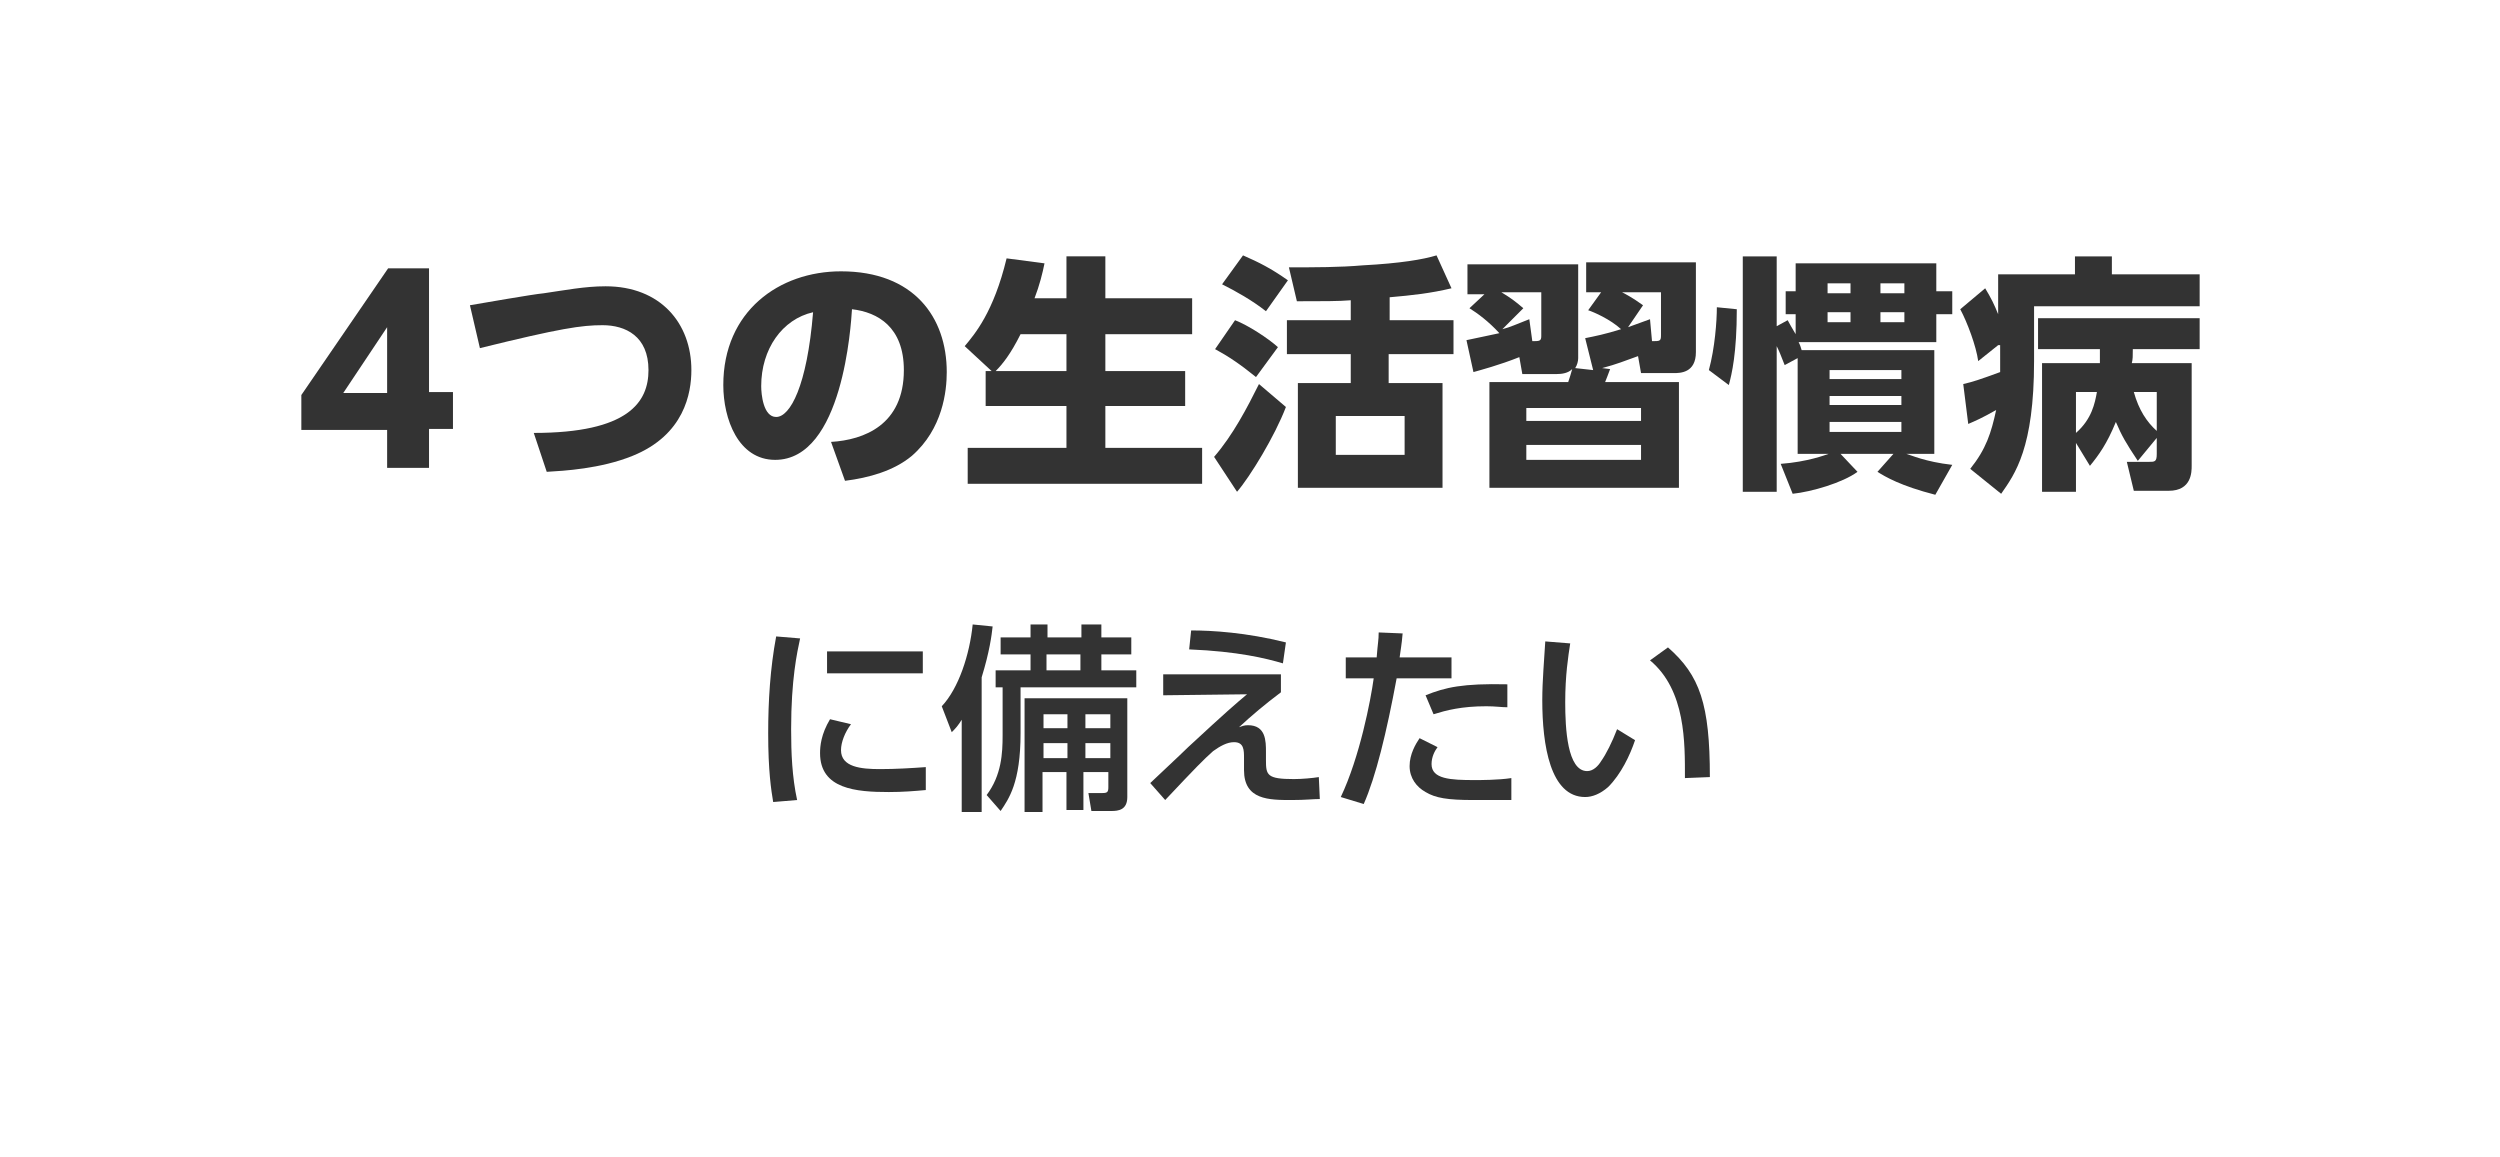
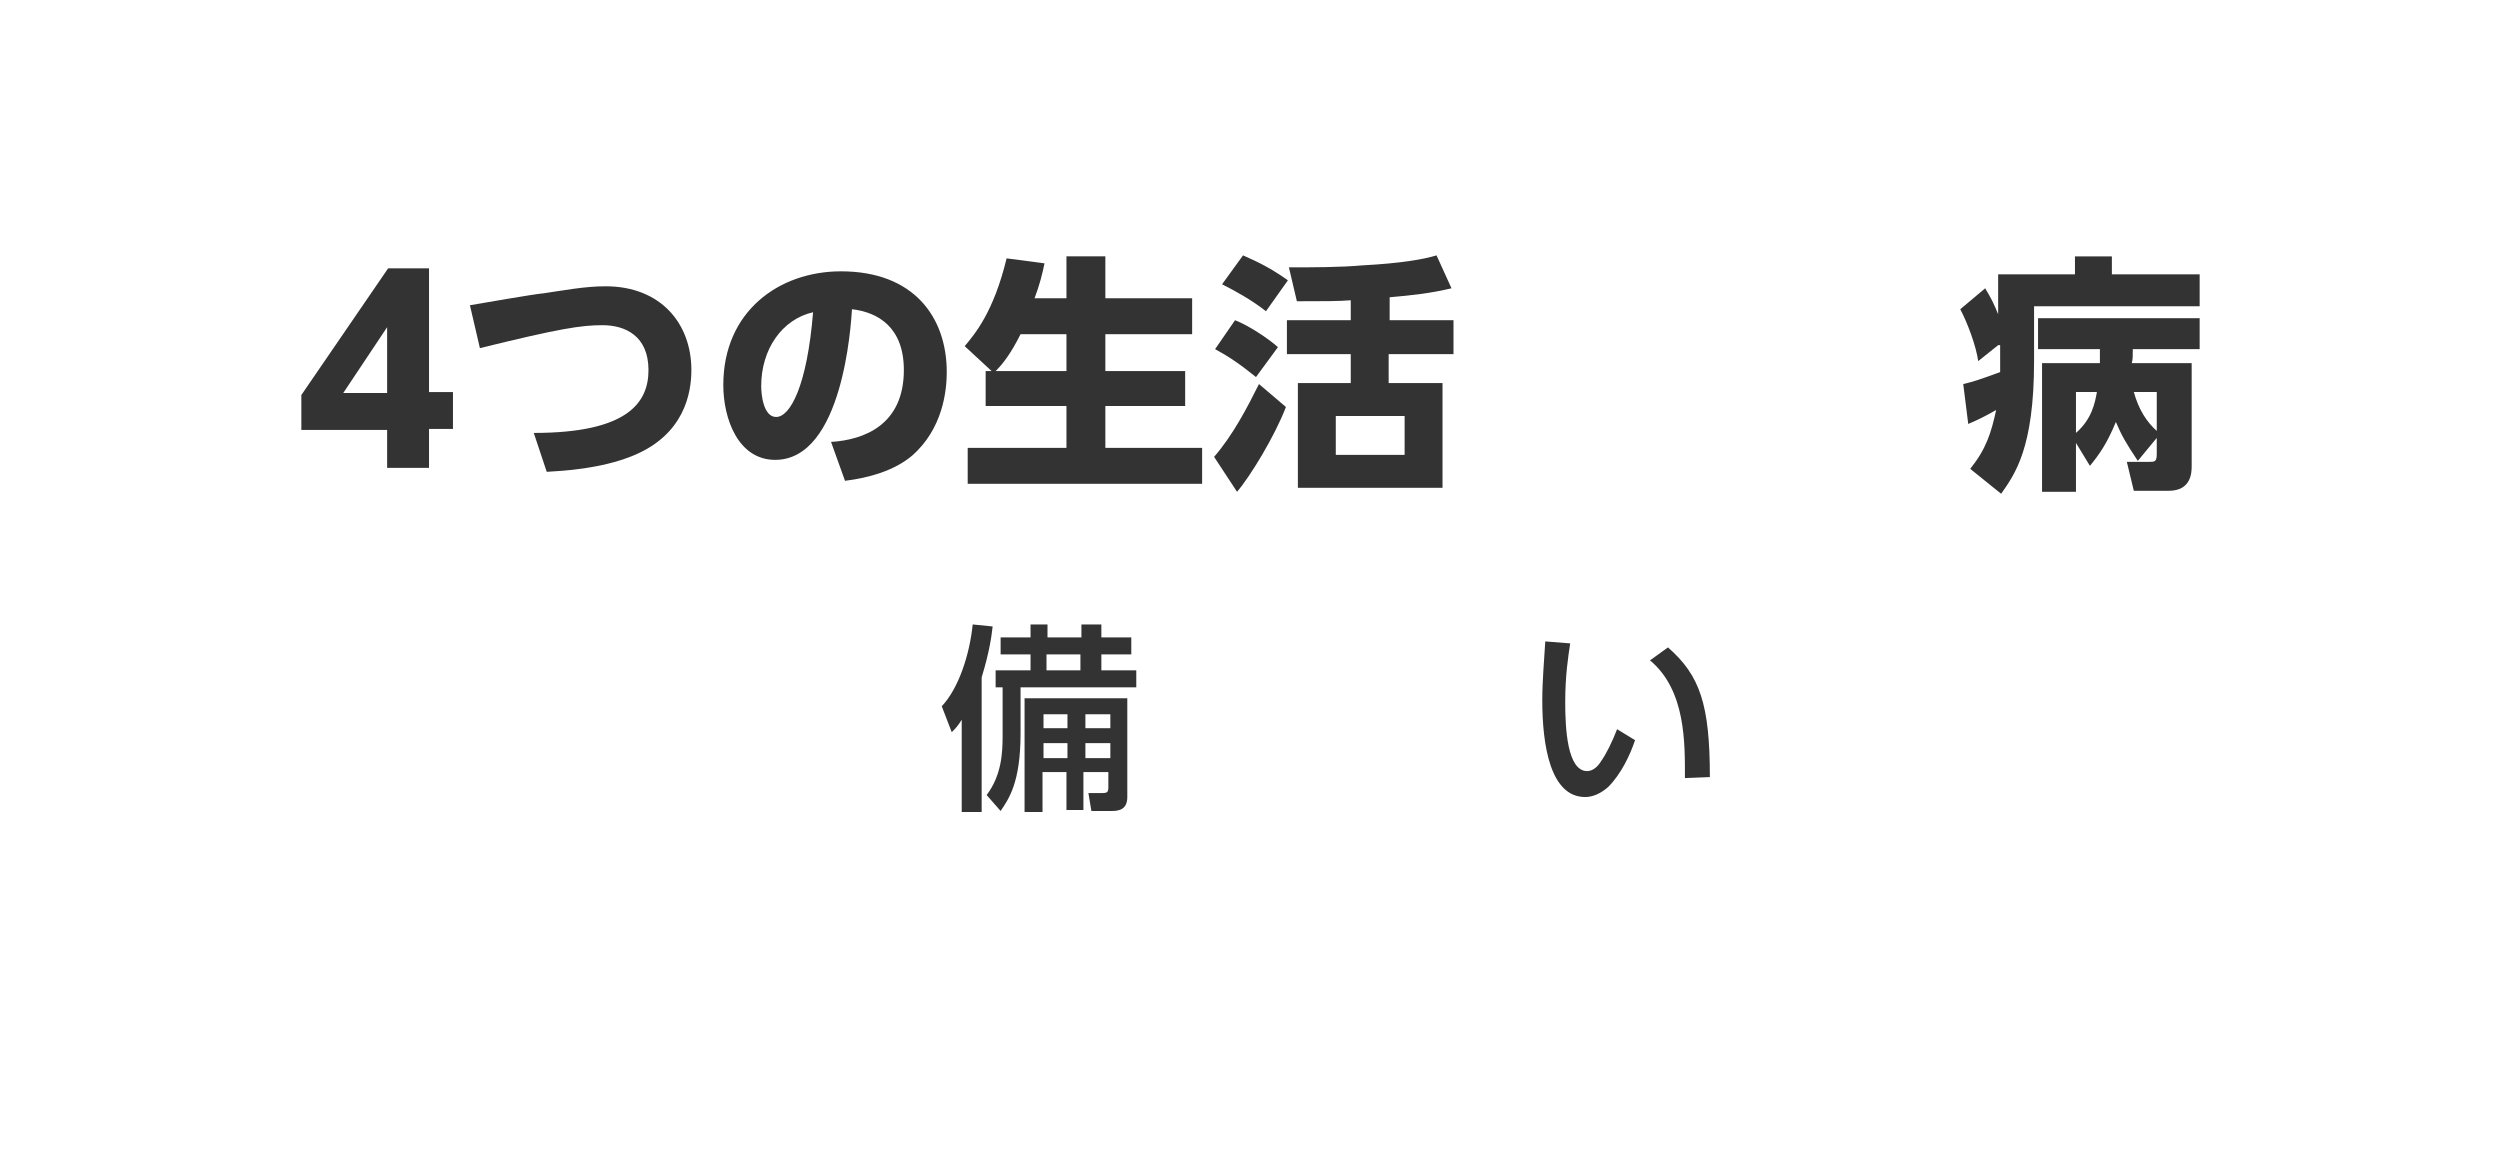
<svg xmlns="http://www.w3.org/2000/svg" version="1.1" id="レイヤー_1" x="0px" y="0px" viewBox="0 0 250 116" style="enable-background:new 0 0 250 116;" xml:space="preserve" height="81" width="175">
  <style type="text/css">	.st0{fill:#FFFFFF;}	.st1{enable-background:new    ;}	.st2{fill:#333333;}</style>
  <g transform="translate(-467 -1466)">
    <rect x="467" y="1466" class="st0" width="250" height="116" />
    <g class="st1">
      <path class="st2" d="M505.5,1513v-3.9h-8.6v-3.5l8.7-12.7h4.1v12.4h2.4v3.7h-2.4v3.9H505.5z M501.1,1505.4h4.4v-6.6L501.1,1505.4z    " />
      <path class="st2" d="M520.2,1509.4c9.5,0,11.5-3.1,11.5-6.3c0-3.4-2.3-4.5-4.6-4.5c-2.1,0-4.2,0.3-12.3,2.3l-1-4.3    c1.2-0.2,6.3-1.1,7.4-1.2c2.1-0.3,4.1-0.7,6.2-0.7c5.5,0,8.6,3.7,8.6,8.4c0,2.3-0.7,6.5-5.9,8.6c-3.2,1.3-6.9,1.5-8.6,1.6    L520.2,1509.4z" />
      <path class="st2" d="M550,1510.3c3.3-0.2,7.3-1.7,7.3-7.2c0-4.3-2.6-5.8-5.2-6.1c-0.1,1.5-0.9,15.1-7.7,15.1    c-3.7,0-5.2-4.1-5.2-7.5c0-7.4,5.6-11.4,11.8-11.4c7.3,0,10.6,4.6,10.6,10.1c0,1.9-0.4,5.7-3.5,8.4c-1.8,1.5-4.3,2.2-6.7,2.5    L550,1510.3z M543,1504.7c0,0.8,0.2,3.1,1.5,3.1c1.4,0,3.1-3.1,3.7-10.5C545.1,1498,543,1501,543,1504.7z" />
      <path class="st2" d="M566.1,1503.2l-2.7-2.5c1-1.2,2.9-3.4,4.2-8.8l3.8,0.5c-0.2,1-0.5,2.2-1,3.5h3.2v-4.2h3.9v4.2h8.7v3.6h-8.7    v3.7h8v3.5h-8v4.2h9.7v3.6h-23.5v-3.6h9.9v-4.2h-8.1v-3.5H566.1z M573.6,1503.2v-3.7H569c-1,2-1.8,3-2.5,3.7H573.6z" />
      <path class="st2" d="M588.4,1511.8c1.9-2.2,3.3-4.9,4.5-7.3l2.7,2.3c-1.1,2.9-3.6,7-4.9,8.5L588.4,1511.8z M592.6,1503.8    c-1.6-1.3-2.8-2.1-4.1-2.8l2-2.9c1.3,0.5,3.3,1.8,4.3,2.7L592.6,1503.8z M593.6,1497.2c-1.4-1.1-3-2-4.4-2.7l2.1-2.9    c1.6,0.7,2.8,1.3,4.5,2.5L593.6,1497.2z M605.9,1498.1h6.5v3.4h-6.5v2.9h5.4v10.5h-14.5v-10.5h5.3v-2.9h-6.4v-3.4h6.4v-2    c-1.1,0.1-2.9,0.1-5.4,0.1l-0.8-3.4c2.6,0,5.1,0,7.4-0.2c3.8-0.2,6.1-0.6,7.4-1l1.5,3.3c-2.1,0.5-3.9,0.7-6.2,0.9V1498.1z     M607.5,1507.7h-6.9v3.9h6.9V1507.7z" />
-       <path class="st2" d="M625.6,1499.9c1-0.2,2-0.4,3.6-0.9c-1.1-1-2.7-1.7-3.3-1.9l1.3-1.8h-1.5v-3h11v9c0,2.1-1.6,2.1-2.2,2.1h-3.3    l-0.3-1.7c-1.4,0.5-2.1,0.8-3.6,1.2l0.8,0.1c-0.2,0.5-0.4,1.1-0.5,1.3h7.4v10.6h-19v-10.6h7.9c0.1-0.3,0.3-0.9,0.4-1.3    c-0.4,0.4-1,0.5-1.6,0.5h-3.4l-0.3-1.7c-2,0.8-3.9,1.3-4.6,1.5l-0.7-3.2c1.5-0.3,2.3-0.5,3.3-0.7c-1.1-1.2-2.2-2-3-2.5l1.5-1.4    h-1.7v-3h11.1v9.4c0,0.3-0.1,0.7-0.3,1l1.8,0.2L625.6,1499.9z M620.3,1500.2c0.7,0,0.9,0,0.9-0.5v-4.4h-4c1,0.6,1.5,1,2.2,1.6    l-2.1,2.1c0.8-0.2,1.4-0.5,2.7-1L620.3,1500.2z M631.2,1506.9h-11.5v1.3h11.5V1506.9z M631.2,1510.6h-11.5v1.5h11.5V1510.6z     M632.3,1500.2c0.8,0,0.9,0,0.9-0.6v-4.3h-3.9c0.2,0.1,1,0.5,2.1,1.3l-1.5,2.2c1.1-0.4,1.4-0.5,2.2-0.8L632.3,1500.2z" />
-       <path class="st2" d="M638,1503.1c0.6-2.2,0.8-4.9,0.8-6.3l2,0.2c0,4.4-0.5,6.5-0.8,7.6L638,1503.1z M645.6,1502.6    c-0.4-1-0.5-1.3-0.8-1.9v14.6h-3.4v-23.6h3.4v7l1.1-0.6c0.2,0.4,0.4,0.7,0.8,1.4v-2h-1v-2.3h1v-2.8h14.1v2.8h1.6v2.3h-1.6v2.8H647    c0.2,0.4,0.2,0.5,0.3,0.8h13.3v10.4h-2.8c0.4,0.1,1.9,0.8,4.6,1.1l-1.7,3c-3.5-0.9-5-1.8-5.8-2.3l1.6-1.8h-5.3l1.7,1.8    c-1.5,1.1-4.6,2-6.5,2.2l-1.2-3c2.7-0.2,4.5-0.9,4.8-1h-3.1v-9.6L645.6,1502.6z M649.9,1494.4v1h2.3v-1H649.9z M649.9,1497.3v1    h2.3v-1H649.9z M650.1,1503.1v0.9h7.2v-0.9H650.1z M650.1,1505.7v0.9h7.2v-0.9H650.1z M650.1,1508.3v1h7.2v-1H650.1z     M655.2,1494.4v1h2.4v-1H655.2z M655.2,1497.3v1h2.4v-1H655.2z" />
      <path class="st2" d="M667,1500.6l-2,1.6c-0.2-1.5-1.1-3.9-1.8-5.2l2.5-2.1c0.6,1,0.9,1.6,1.3,2.6v-4h7.7v-1.8h3.7v1.8h8.8v3.2    h-16.6v5.5c0,8.7-1.9,11.3-3.3,13.3l-3.1-2.5c1.6-2,2.1-3.6,2.6-5.9c-1.4,0.8-2.1,1.1-2.8,1.4l-0.5-4c0.9-0.2,1.8-0.5,3.7-1.2    c0-0.3,0-0.6,0-1.1V1500.6z M681,1512.2c-1.2-1.8-1.6-2.5-2.2-3.9c-0.9,2.2-1.7,3.3-2.6,4.4l-1.4-2.3v4.9h-3.4v-12.9h5.8    c0-0.8,0-0.8,0-1.4h-6.2v-3.1h16.2v3.1h-6.7c0,0.7,0,1-0.1,1.4h6v10.3c0,0.6,0,2.5-2.3,2.5h-3.5l-0.7-2.9h2.2c0.6,0,0.8,0,0.8-0.8    v-1.6L681,1512.2z M674.8,1505.3v4.1c1.6-1.4,1.9-3,2.1-4.1H674.8z M682.9,1505.3h-2.3c0.5,1.8,1.3,3,2.3,3.9V1505.3z" />
    </g>
    <g class="st1">
-       <path class="st2" d="M546.9,1530c-0.3,1.4-0.9,4.1-0.9,9.1c0,2.4,0.1,4.8,0.6,7.1l-2.4,0.2c-0.2-1.2-0.5-3.1-0.5-6.9    c0-3.2,0.2-6.5,0.8-9.7L546.9,1530z M552,1538.6c-0.6,0.8-1,1.8-1,2.6c0,1.7,2,1.9,3.9,1.9c1.6,0,3.2-0.1,4.6-0.2v2.3    c-1.1,0.1-2.3,0.2-3.7,0.2c-3.3,0-6.9-0.3-6.9-3.9c0-0.7,0.1-1.9,1-3.4L552,1538.6z M559.2,1531.3v2.2h-9.6v-2.2H559.2z" />
      <path class="st2" d="M563.2,1538c-0.5,0.8-0.7,1-1.1,1.4l-1-2.6c1.7-1.8,2.8-5.2,3.1-8.2l2,0.2c-0.1,0.9-0.3,2.5-1.1,5.1v13.5h-2    V1538z M569.7,1528.6h2v1.3h3.4v-1.3h2v1.3h3v1.7h-3v1.6h3.5v1.7h-11.6v4.6c0,5-1.2,6.6-2,7.8l-1.4-1.6c1.5-2,1.6-4.2,1.6-6v-4.8    h-0.7v-1.7h3.5v-1.6h-3v-1.7h3V1528.6z M579.7,1536v9.9c0,1.3-0.9,1.4-1.6,1.4h-2l-0.3-1.8h1.4c0.5,0,0.6-0.1,0.6-0.6v-1.5h-2.5    v3.8h-1.7v-3.8h-2.4v4h-1.8V1536H579.7z M571.3,1537.6v1.4h2.4v-1.4H571.3z M571.3,1540.5v1.5h2.4v-1.5H571.3z M571.6,1531.6v1.6    h3.4v-1.6H571.6z M575.5,1537.6v1.4h2.5v-1.4H575.5z M575.5,1540.5v1.5h2.5v-1.5H575.5z" />
-       <path class="st2" d="M595.1,1533.6v1.8c-1.6,1.2-2.9,2.3-4.2,3.5c0.3-0.1,0.5-0.2,0.9-0.2c1.8,0,1.8,1.6,1.8,2.7v0.8    c0,1.5,0.1,1.9,2.8,1.9c0.8,0,1.9-0.1,2.5-0.2l0.1,2.2c-0.7,0-1.4,0.1-2.8,0.1c-2.3,0-4.8,0-4.8-3v-1.2c0-0.8,0-1.6-1-1.6    c-0.7,0-1.4,0.4-2.1,0.9c-1,0.9-1.6,1.5-4.8,4.9l-1.5-1.7c0.3-0.3,3.1-2.9,3.8-3.6c4-3.7,4.6-4.2,5.9-5.3l-8.4,0.1v-2.1    L595.1,1533.6z M595.3,1532.5c-1.7-0.5-4.5-1.2-9.4-1.4l0.2-1.9c2.1,0,5.5,0.2,9.5,1.2L595.3,1532.5z" />
-       <path class="st2" d="M601.1,1545.9c1.9-4,3-9.7,3.3-11.9h-2.8v-2.1h3.1c0.1-1.4,0.2-1.7,0.2-2.5l2.4,0.1c-0.1,1.2-0.2,1.6-0.3,2.4    h5.2v2.1h-5.5c-1,5.4-2.1,9.9-3.3,12.6L601.1,1545.9z M610.8,1540.9c-0.3,0.4-0.6,1-0.6,1.7c0,1.5,1.9,1.6,4.3,1.6    c0.6,0,2.4,0,3.7-0.2l0,2.2c-1.3,0-2.5,0-3.8,0c-2.6,0-3.8-0.2-4.8-0.8c-0.9-0.5-1.6-1.4-1.6-2.6c0-1.2,0.6-2.2,1-2.8    L610.8,1540.9z M617.8,1536.9c-0.6,0-1.2-0.1-2.1-0.1c-2.5,0-4,0.4-5.3,0.8l-0.8-1.9c2-0.8,3.7-1.2,8.2-1.1V1536.9z" />
      <path class="st2" d="M624.1,1530.5c-0.2,1.3-0.5,3.2-0.5,5.9c0,2.6,0.2,6.9,2.2,6.9c0.6,0,1.1-0.5,1.4-1c0.5-0.7,1.1-1.9,1.6-3.2    l1.8,1.1c-0.5,1.5-1.4,3.4-2.7,4.7c-0.8,0.7-1.6,1-2.3,1c-3.5,0-4.3-5.2-4.3-9.7c0-2,0.2-4.1,0.3-5.9L624.1,1530.5z M635.6,1544    c0-3.5,0.1-8.8-3.5-11.8l1.8-1.3c3.2,2.8,4.2,5.7,4.2,13L635.6,1544z" />
    </g>
  </g>
</svg>